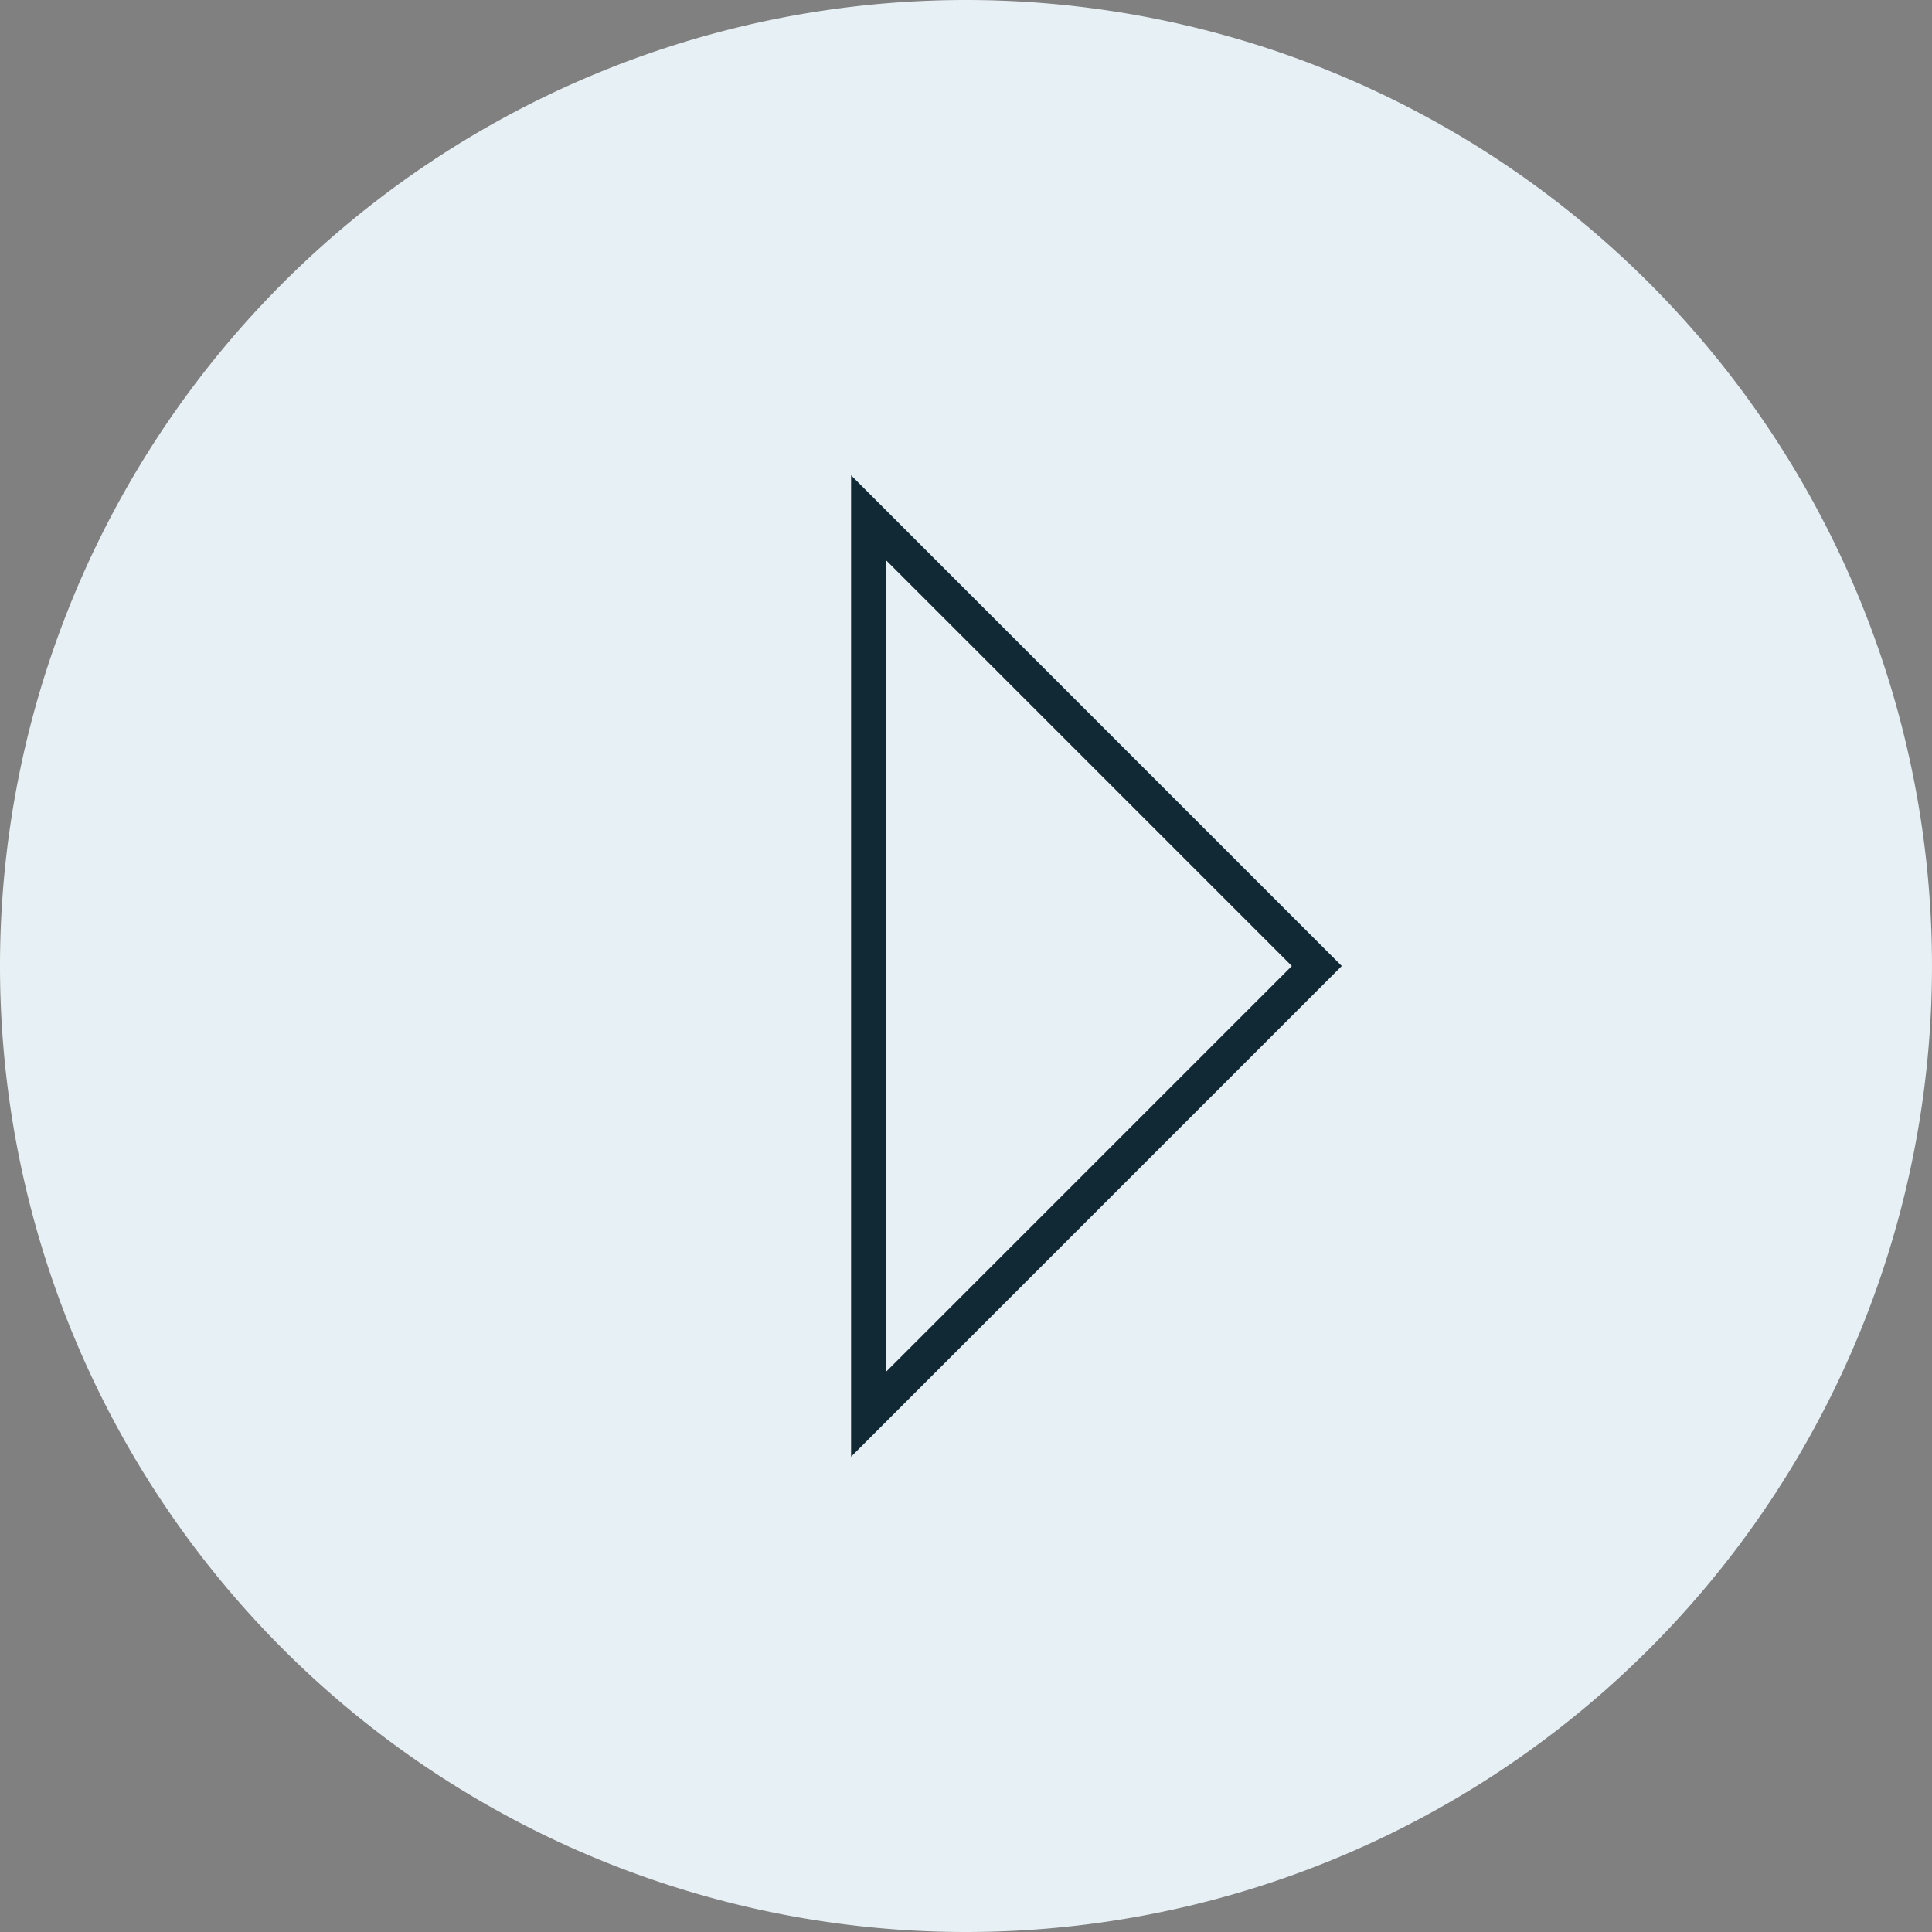
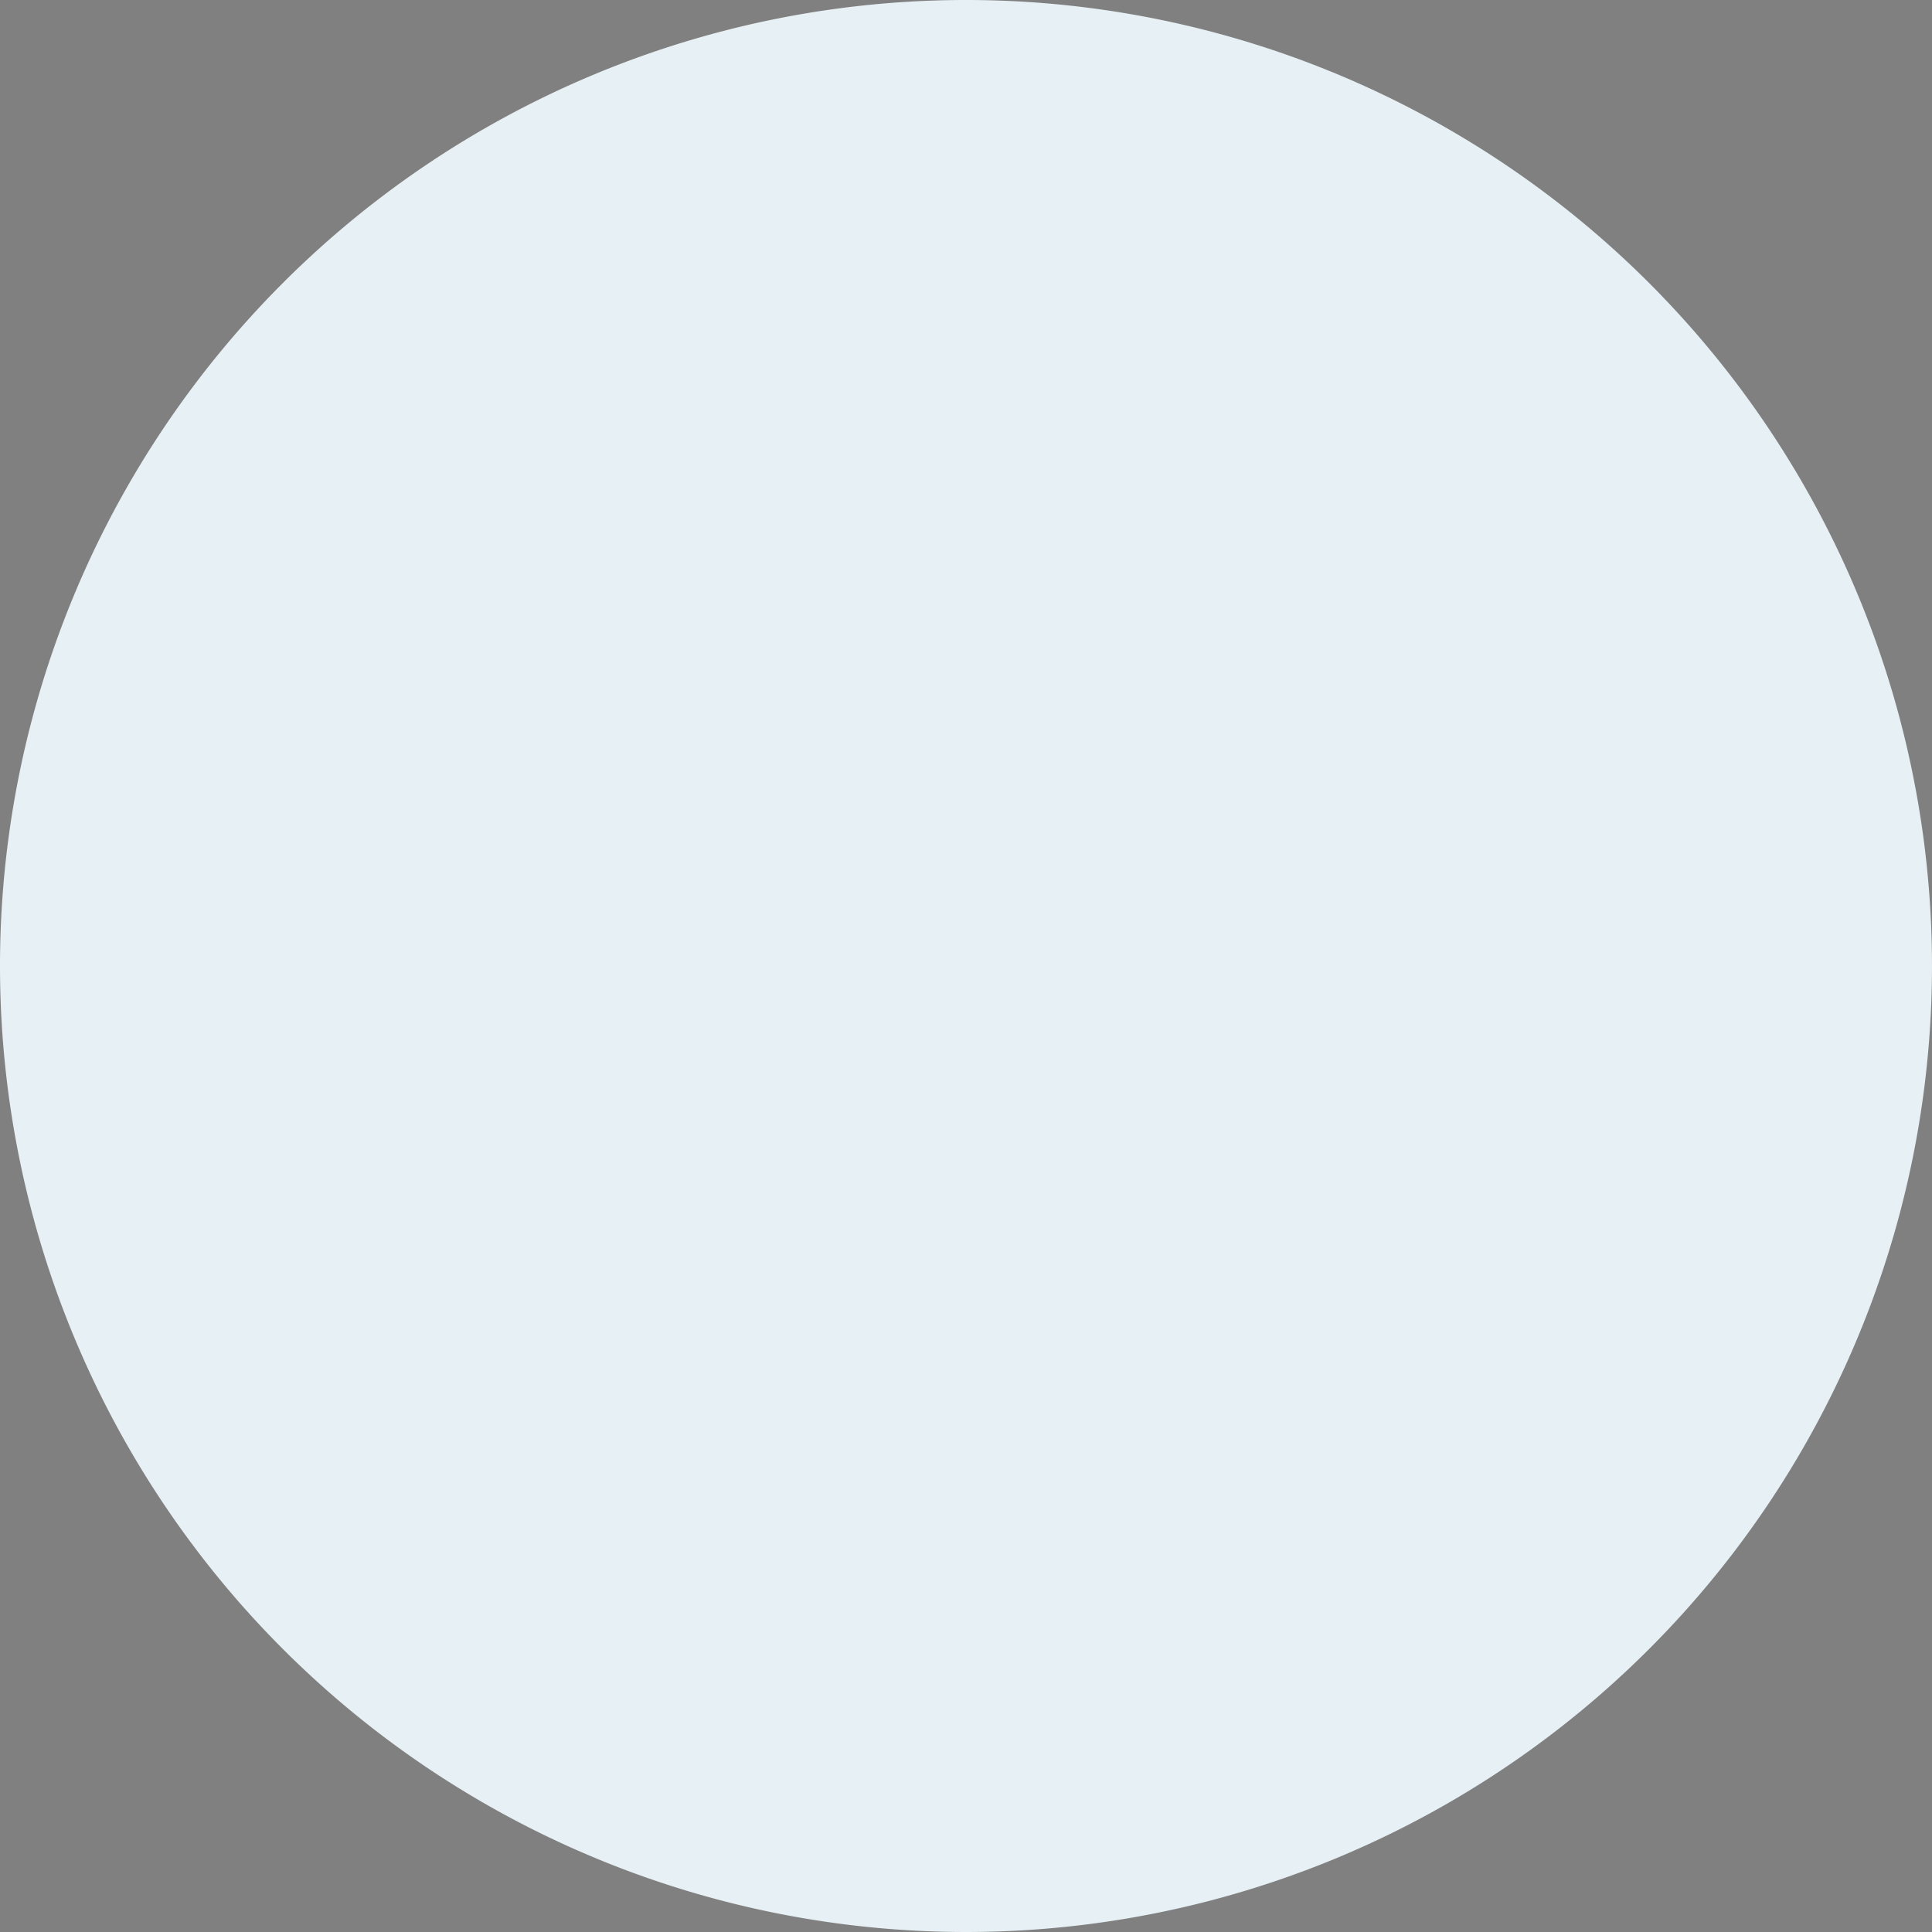
<svg xmlns="http://www.w3.org/2000/svg" width="164.095" height="164.095" viewBox="0 0 164.095 164.095">
  <rect x="0" y="0" width="164.095" height="164.095" fill="#808080" stroke="none" />
  <g id="Groupe_191" data-name="Groupe 191" transform="translate(-259.665 -3415.909)">
    <g id="Groupe_49" data-name="Groupe 49" transform="translate(259.665 3415.909)">
      <path id="Tracé_46" data-name="Tracé 46" d="M22.047,44.095a82.048,82.048,0,0,0,82.047-82.047A82.048,82.048,0,0,0,22.047-120,82.048,82.048,0,0,0-60-37.953,82.048,82.048,0,0,0,22.047,44.095" transform="translate(60 120)" fill="#e7f0f4" />
    </g>
    <g id="Groupe_51" data-name="Groupe 51" transform="translate(320.583 3448.164)">
-       <path id="Tracé_48" data-name="Tracé 48" d="M1.644,1.644-36.413,39.7V-36.413Z" transform="translate(49.281 48.149)" fill="none" stroke="#112835" stroke-width="3" />
-     </g>
+       </g>
  </g>
</svg>